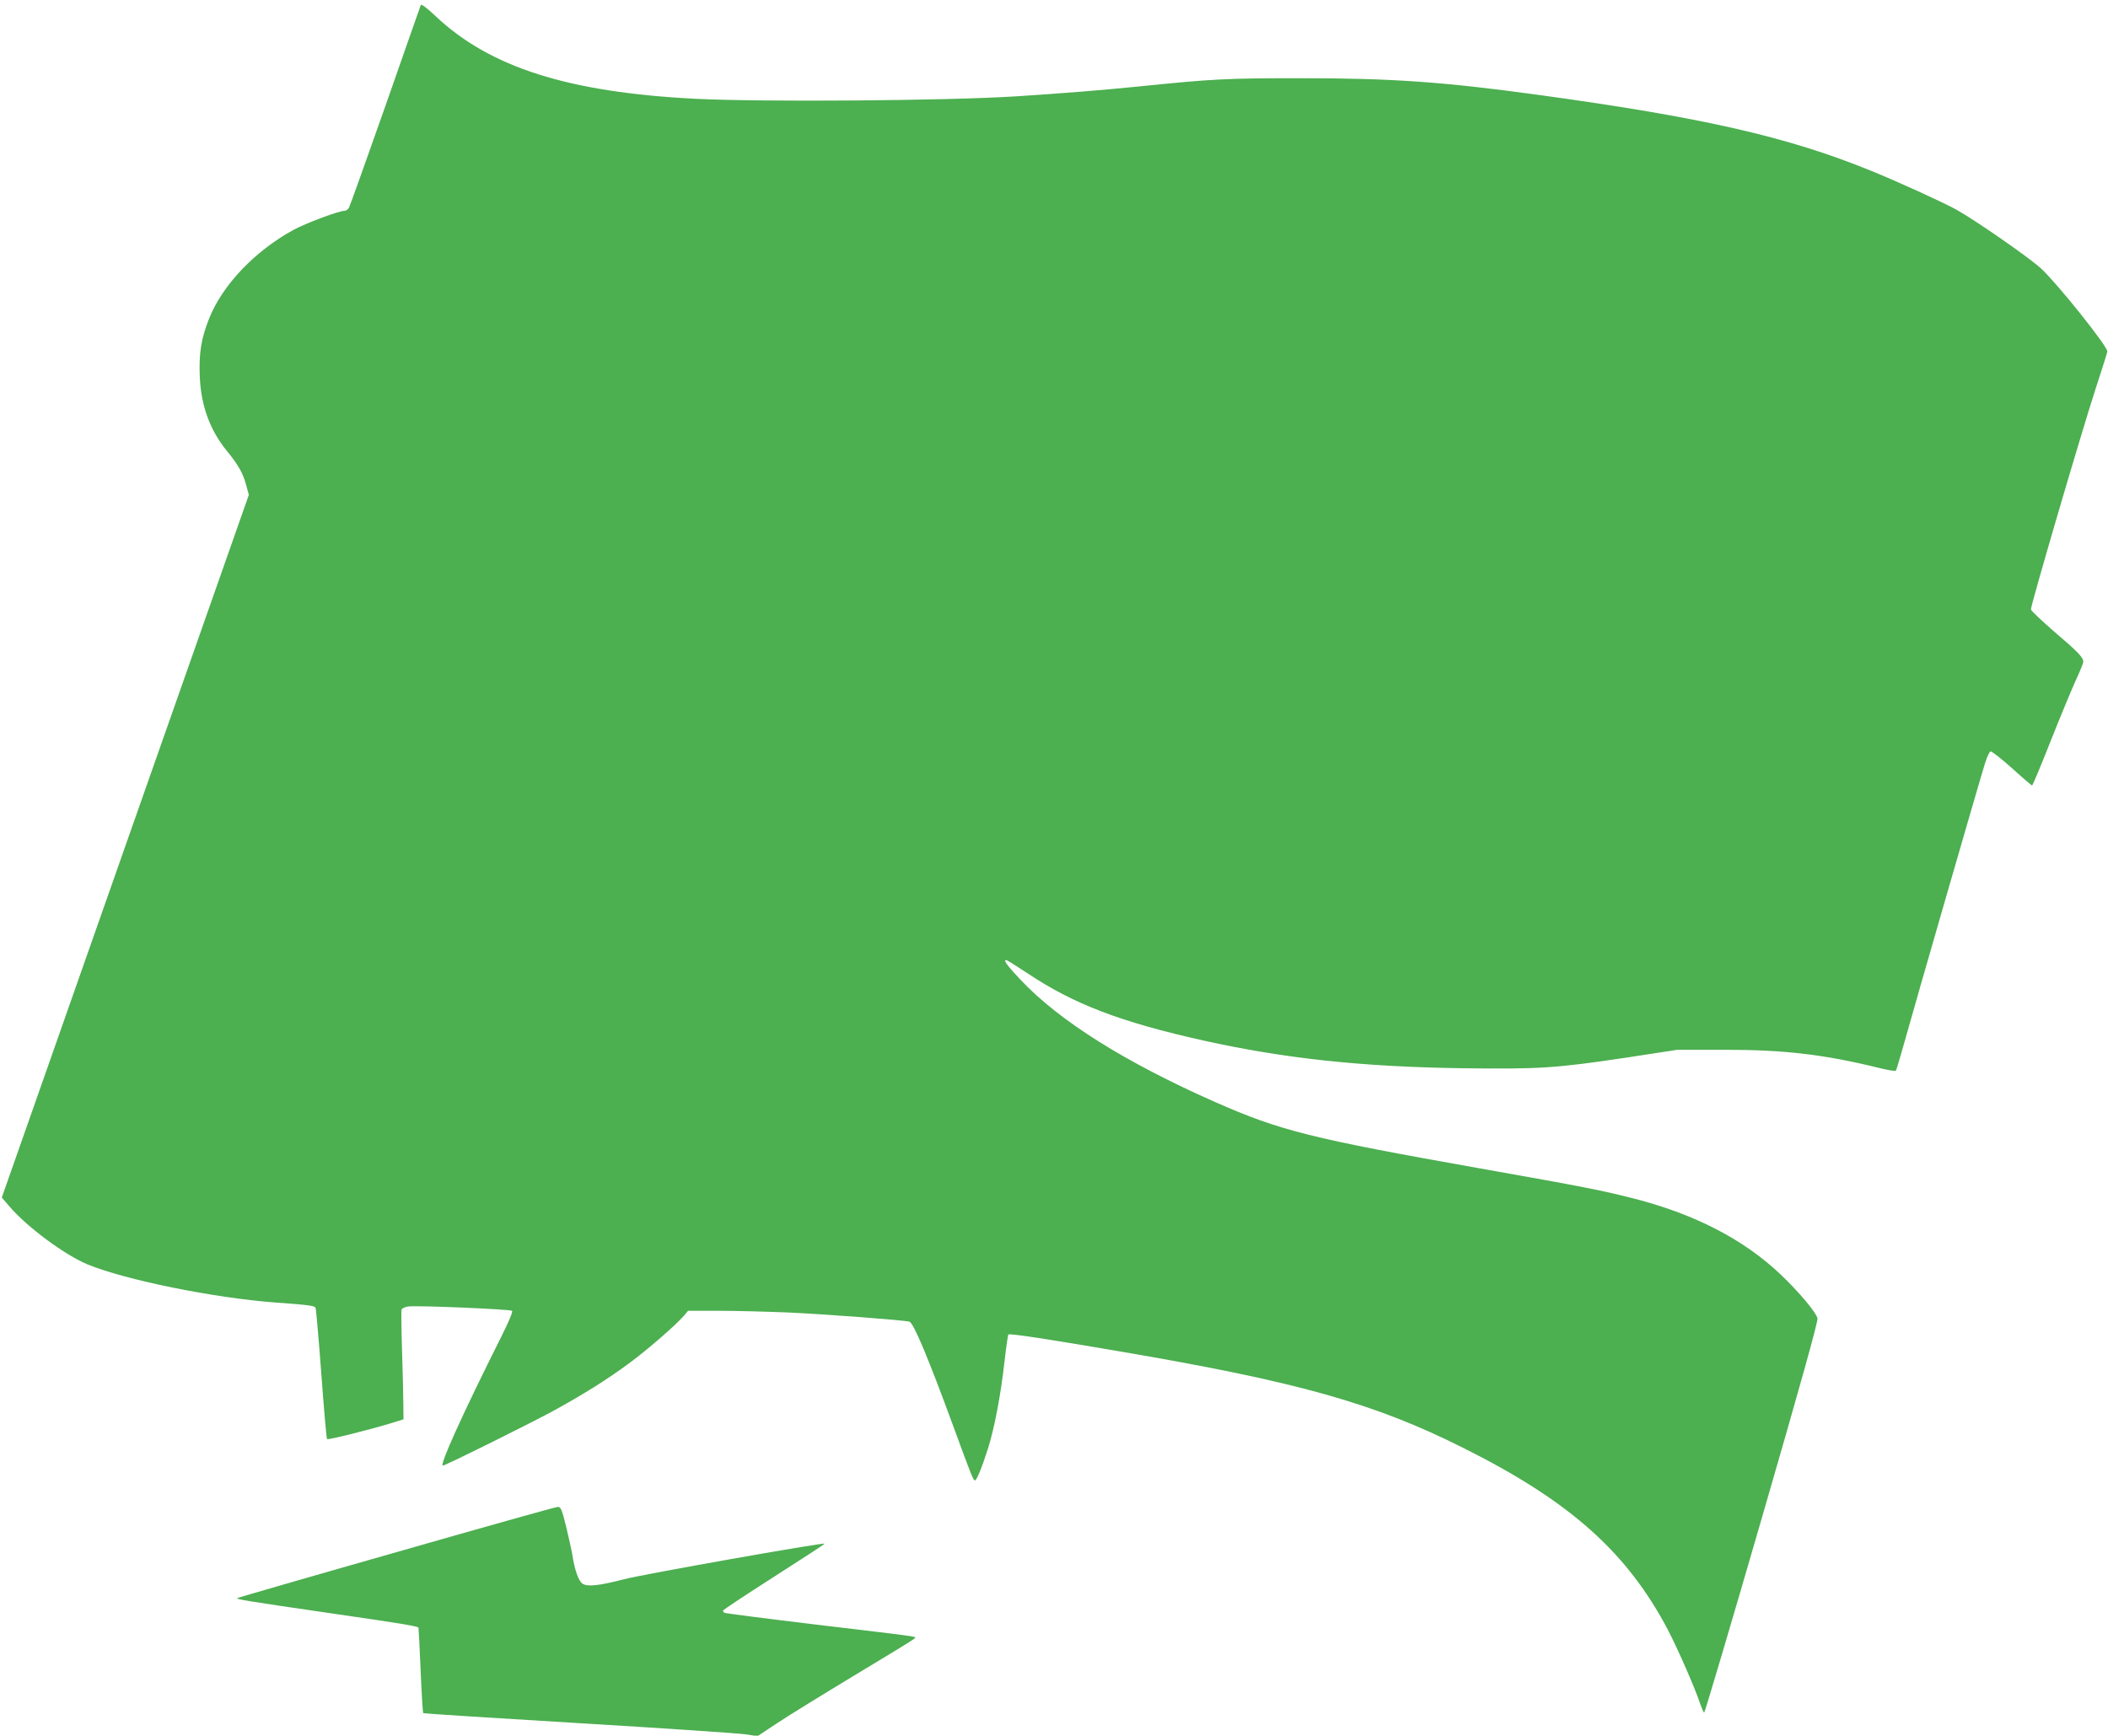
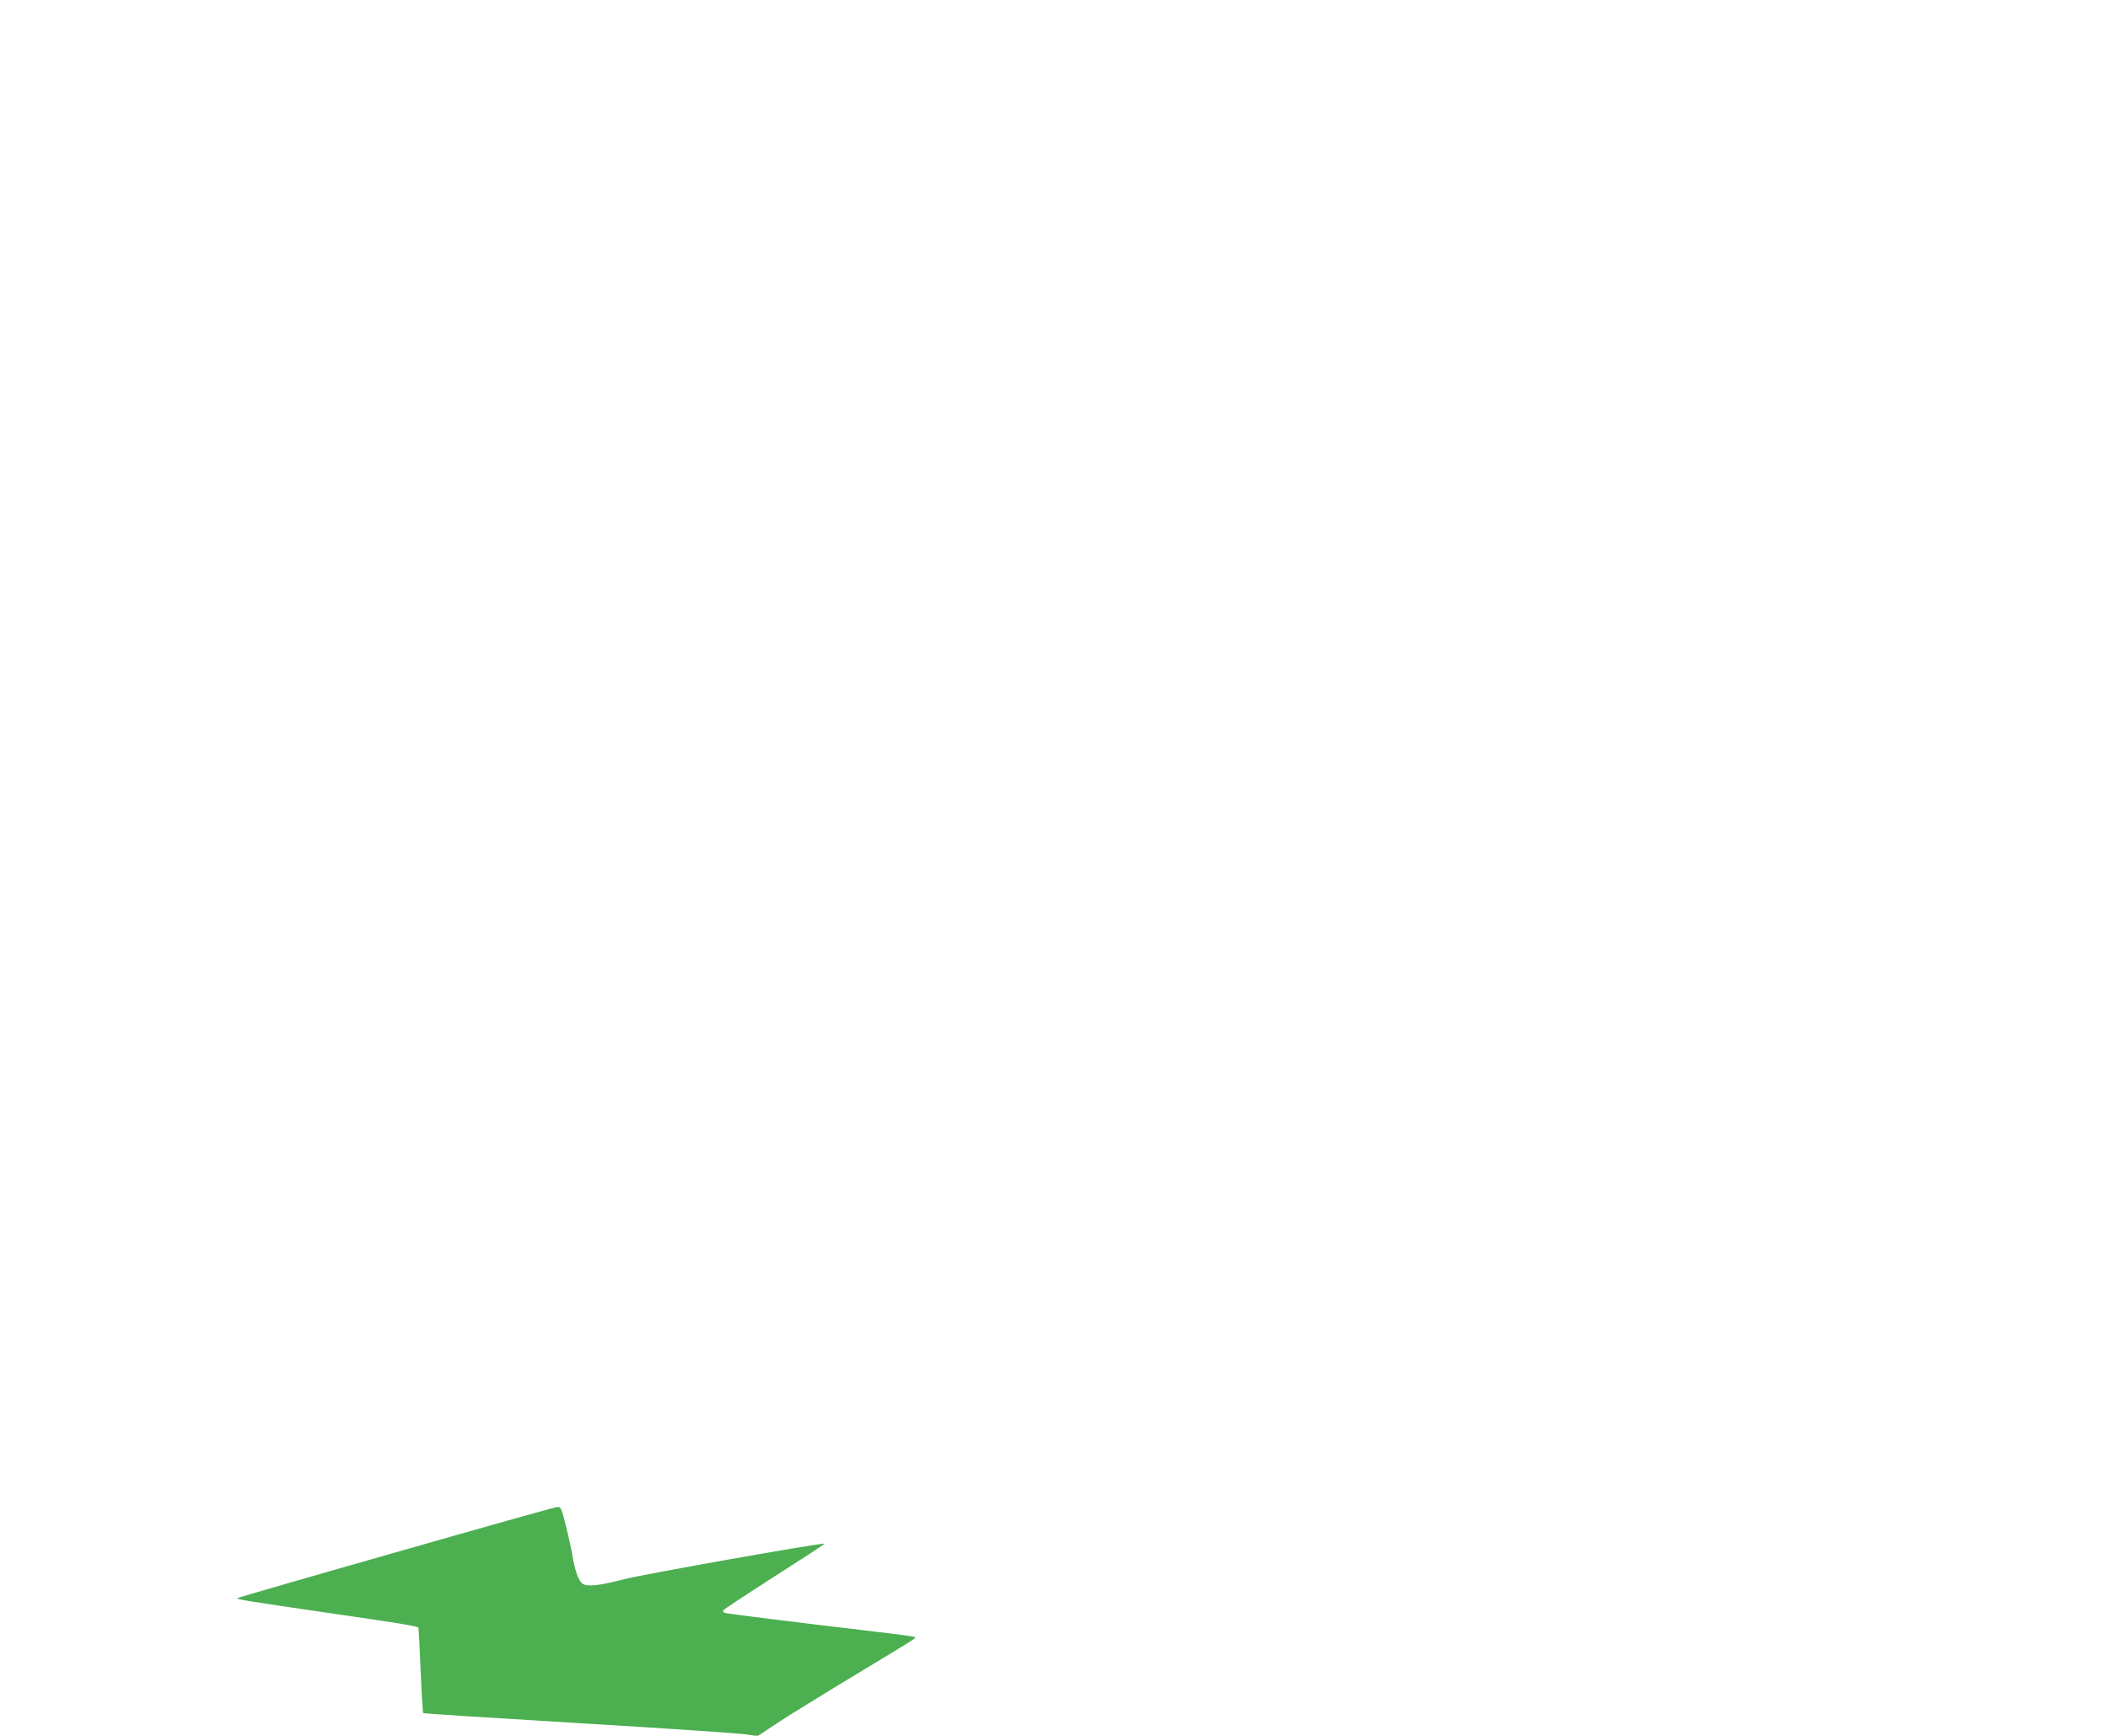
<svg xmlns="http://www.w3.org/2000/svg" version="1.0" width="1280pt" height="1054pt" viewBox="0 0 1280 1054" preserveAspectRatio="xMidYMid meet">
  <g transform="translate(0,1054) scale(0.1,-0.1)" fill="#4caf50" stroke="none">
-     <path d="M2555 10509 c-3 -8 -100 -283 -215 -613 -116 -329 -215 -607 -221 -617 -5 -10 -17 -19 -26 -19 -35 0 -233 -74 -311 -116 -234 -128 -431 -334 -512 -538 -48 -120 -63 -212 -57 -351 7 -177 61 -325 162 -450 71 -86 101 -140 119 -208 l17 -62 -750 -2133 -750 -2134 47 -55 c106 -124 334 -293 473 -351 228 -94 766 -204 1145 -232 196 -14 232 -19 240 -31 3 -5 19 -186 35 -401 16 -215 31 -394 35 -397 6 -6 253 55 387 96 l77 24 -1 97 c0 53 -4 201 -8 327 -4 127 -5 236 -3 242 2 7 20 16 40 19 41 8 615 -16 631 -26 7 -4 -20 -67 -67 -161 -235 -469 -375 -779 -353 -779 15 0 508 245 661 327 187 102 338 196 475 298 112 83 278 228 327 284 l26 31 189 0 c103 0 289 -5 413 -10 227 -10 711 -47 742 -56 25 -7 114 -219 268 -639 108 -295 120 -325 130 -325 10 0 42 77 78 190 40 125 78 325 101 528 10 89 21 165 24 168 7 8 249 -29 702 -107 1059 -181 1523 -312 2059 -581 649 -324 996 -634 1245 -1108 61 -118 164 -353 195 -447 10 -29 21 -53 24 -53 4 0 162 533 351 1185 237 817 341 1192 337 1209 -9 38 -115 163 -223 266 -225 213 -516 364 -885 460 -200 51 -299 71 -943 185 -1025 182 -1210 228 -1605 402 -548 242 -949 494 -1184 744 -79 84 -105 119 -87 119 6 0 63 -36 128 -79 281 -188 567 -298 1076 -411 489 -108 954 -158 1562 -167 474 -6 567 0 997 64 l313 48 290 0 c360 0 599 -28 930 -109 55 -14 103 -22 107 -18 3 4 27 84 53 177 55 199 456 1588 488 1689 12 39 27 71 34 73 6 2 64 -43 129 -101 65 -59 120 -106 123 -106 3 0 53 118 110 263 57 144 126 310 152 368 27 58 49 112 49 120 0 27 -32 60 -174 181 -77 67 -142 128 -144 137 -3 19 300 1054 393 1341 37 113 69 214 71 225 6 26 -303 413 -403 505 -69 64 -403 296 -514 357 -77 43 -364 174 -523 238 -506 206 -1024 323 -2016 459 -576 79 -889 101 -1440 101 -457 0 -532 -4 -985 -50 -213 -22 -495 -44 -745 -60 -422 -27 -1546 -35 -1946 -15 -773 39 -1250 191 -1579 502 -56 53 -87 75 -90 67z" />
    <path d="M2406 1114 c-527 -150 -961 -276 -964 -278 -8 -8 26 -14 554 -91 437 -63 537 -80 545 -89 1 0 7 -117 13 -258 6 -141 13 -258 16 -261 3 -3 428 -30 945 -61 517 -31 973 -62 1013 -68 l72 -11 113 75 c61 41 270 170 462 286 193 116 359 217 370 226 19 14 18 14 -15 20 -19 4 -280 36 -579 71 -299 36 -547 68 -552 71 -5 3 -9 9 -9 13 0 5 140 97 310 206 171 109 309 199 307 201 -7 8 -1109 -187 -1217 -216 -155 -40 -223 -47 -253 -27 -24 16 -48 84 -62 177 -4 25 -21 100 -37 168 -27 109 -33 122 -52 121 -11 0 -453 -124 -980 -275z" />
  </g>
</svg>